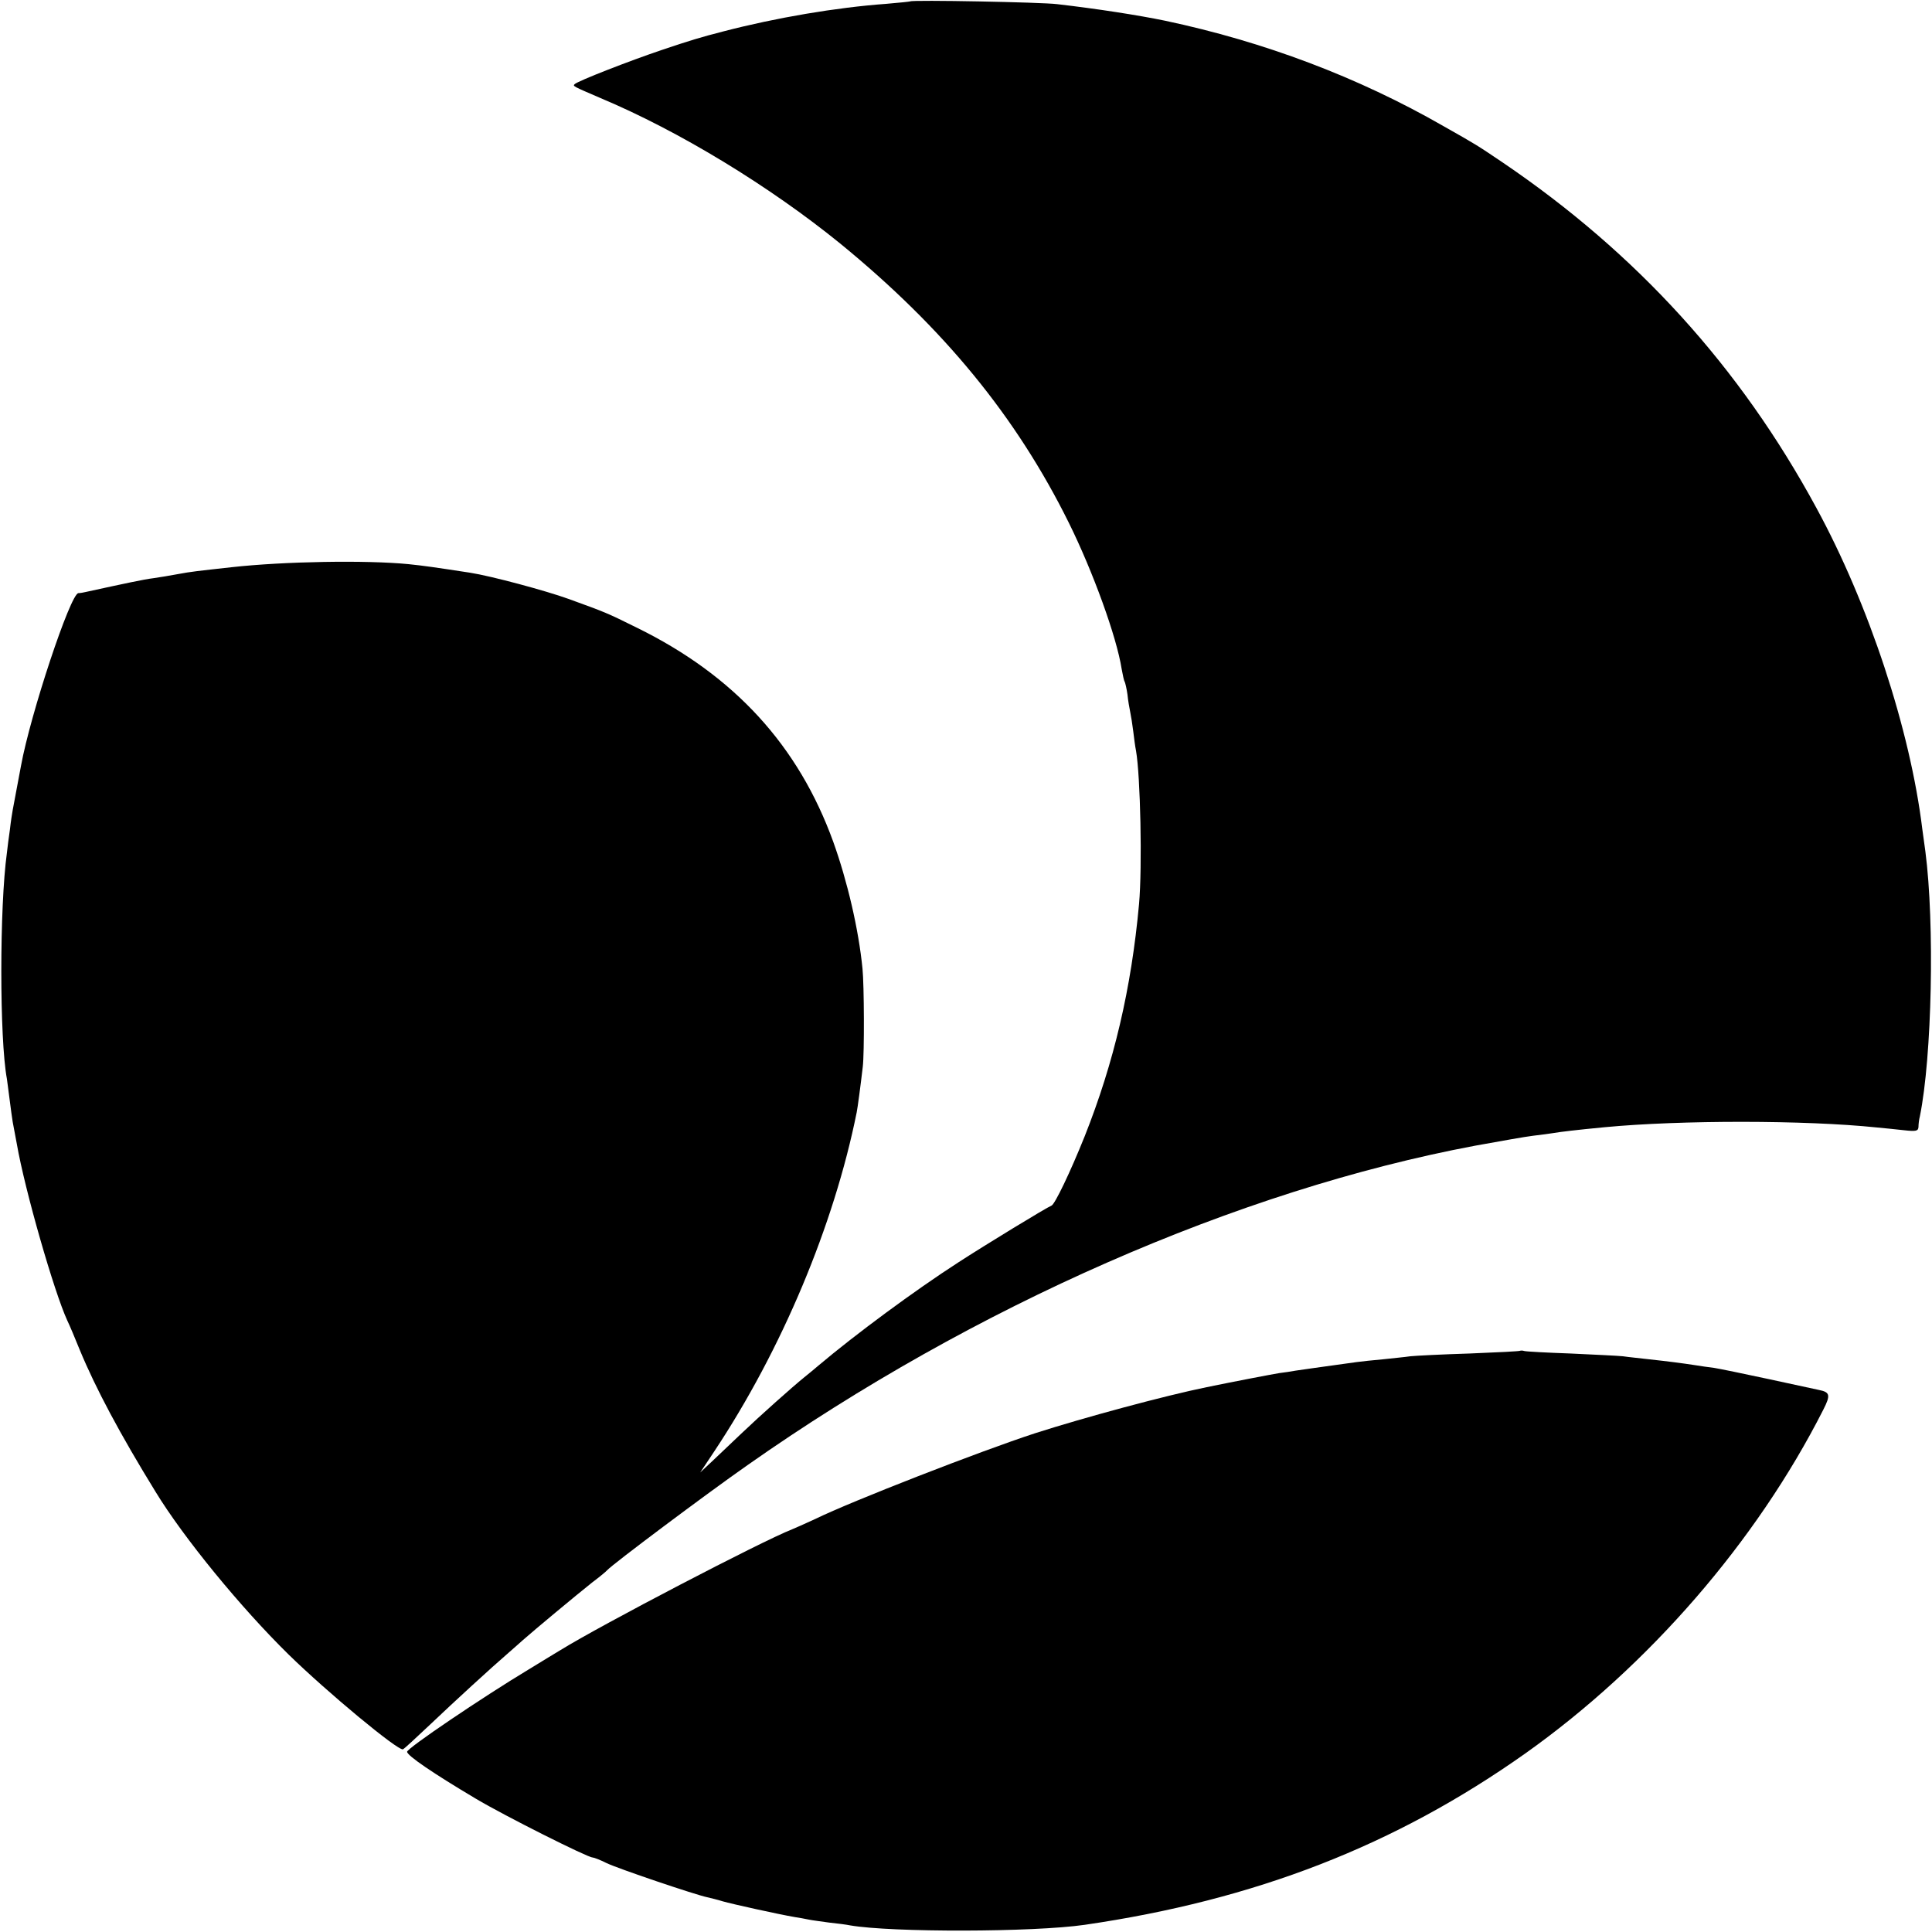
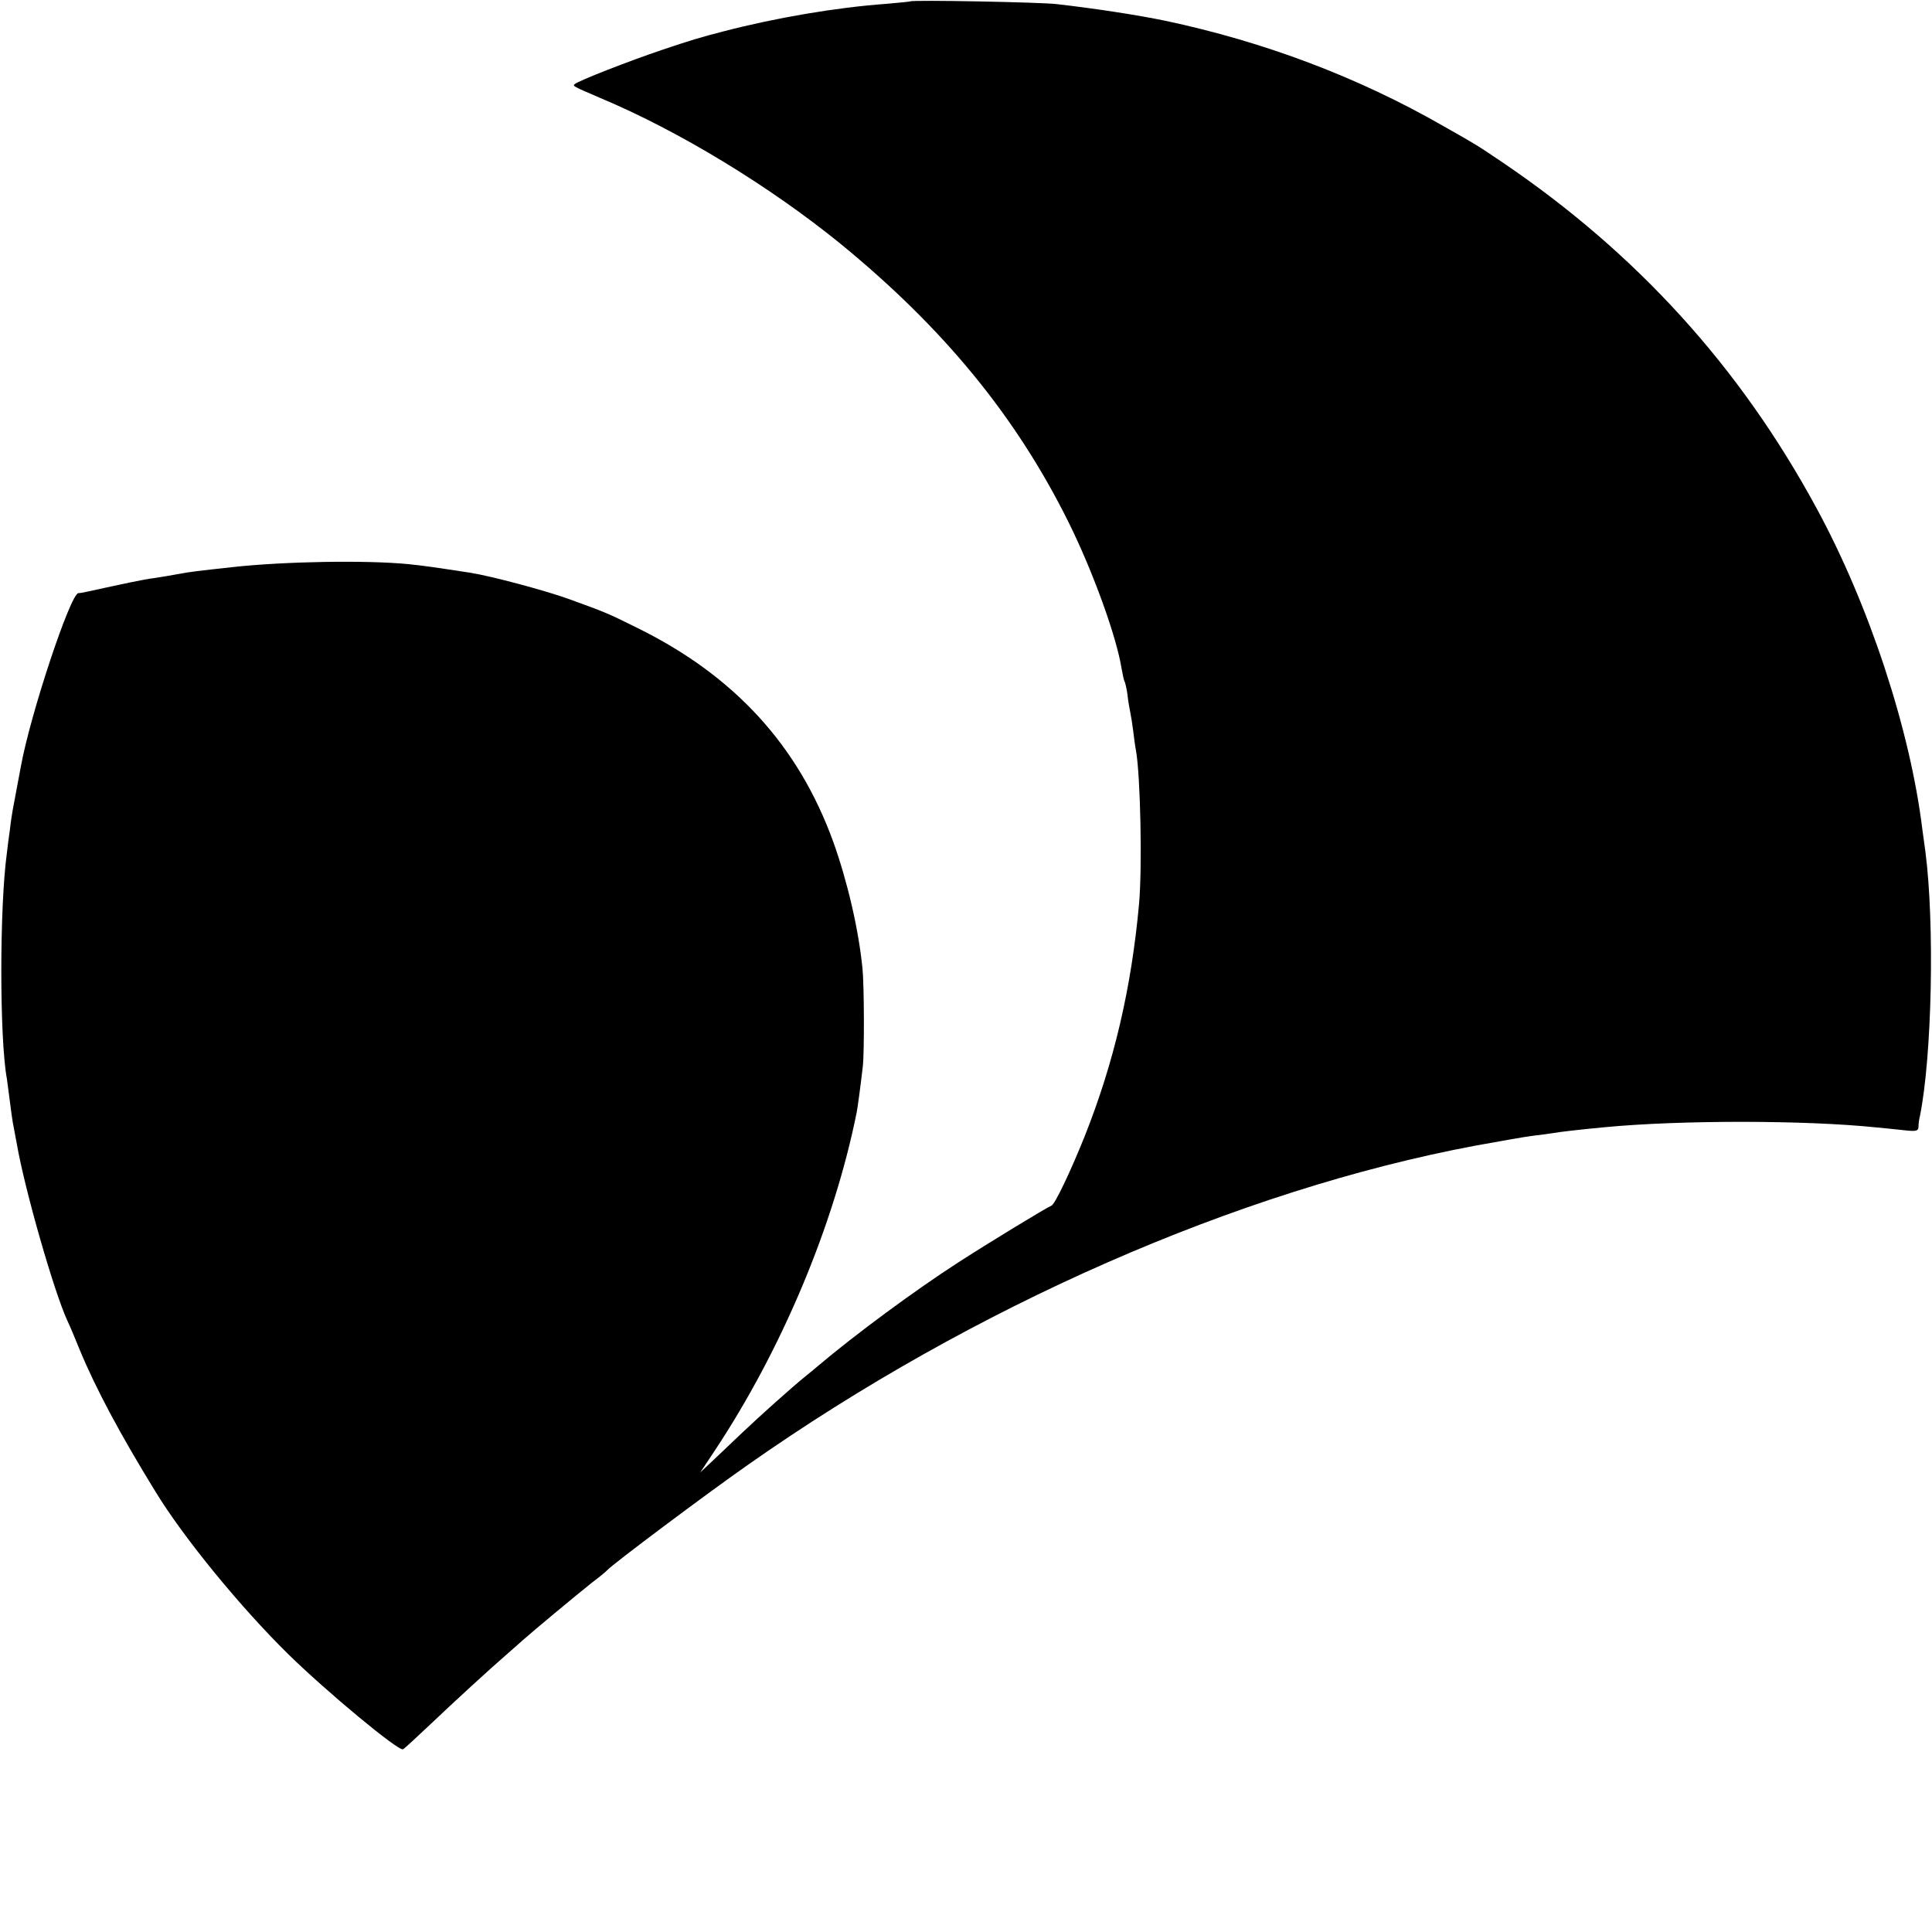
<svg xmlns="http://www.w3.org/2000/svg" version="1.0" width="700pt" height="700pt" viewBox="0 0 700 700" preserveAspectRatio="xMidYMid meet">
  <g transform="translate(0,700) scale(0.1,-0.1)" fill="#000000" stroke="none">
    <path d="M3298 6995 c-2 -1 -41 -5 -88 -9 -179 -13 -398 -50 -590 -100 -82 -21 -121 -33 -222 -67 -116 -39 -306 -113 -316 -124 -7 -7 -7 -7 93 -50 286 -120 614 -320 870 -528 374 -306 637 -626 828 -1012 87 -176 173 -413 191 -529 4 -21 8 -42 11 -46 2 -4 7 -25 10 -46 2 -21 7 -50 10 -64 3 -14 8 -45 11 -70 3 -25 7 -56 10 -70 16 -91 23 -420 11 -555 -28 -307 -91 -575 -197 -842 -53 -132 -108 -246 -120 -251 -18 -7 -241 -143 -338 -206 -158 -102 -372 -260 -507 -374 -11 -9 -34 -29 -52 -43 -42 -34 -161 -140 -227 -203 -28 -27 -73 -69 -100 -95 l-49 -46 50 75 c246 370 435 822 517 1230 3 14 14 96 22 165 6 49 5 296 -1 355 -14 143 -55 318 -106 460 -126 348 -358 602 -710 775 -111 55 -114 56 -249 105 -83 30 -280 83 -357 95 -131 20 -165 25 -223 31 -154 15 -450 10 -640 -11 -126 -14 -147 -16 -195 -25 -27 -5 -68 -12 -90 -15 -33 -4 -103 -19 -245 -50 -8 -2 -20 -4 -26 -4 -29 -2 -174 -439 -208 -626 -8 -44 -26 -137 -30 -160 -2 -11 -7 -42 -10 -70 -4 -27 -9 -66 -11 -85 -27 -196 -27 -674 0 -819 1 -9 6 -43 10 -76 4 -32 9 -68 11 -80 2 -11 9 -47 15 -80 29 -167 135 -536 183 -640 8 -16 28 -64 45 -106 58 -140 146 -305 274 -513 103 -169 310 -421 482 -590 140 -137 398 -351 415 -344 5 2 50 44 102 93 82 78 216 201 282 258 12 10 35 31 51 45 43 38 191 161 250 208 28 21 52 41 55 45 20 22 356 274 509 381 818 575 1778 996 2636 1157 89 16 183 33 210 36 28 3 61 8 75 10 23 4 80 11 185 21 274 26 726 26 985 -1 25 -2 69 -7 98 -10 45 -5 52 -3 53 12 0 10 2 27 5 38 44 216 54 699 20 960 -3 22 -8 58 -11 80 -44 362 -194 816 -384 1165 -277 511 -651 922 -1136 1251 -95 64 -93 63 -215 132 -310 178 -650 306 -1009 382 -97 20 -244 43 -391 60 -55 7 -525 16 -532 10z" />
-     <path d="M5508 2106 c-1 -2 -84 -6 -183 -10 -99 -3 -196 -8 -215 -10 -19 -3 -64 -7 -99 -11 -36 -3 -79 -8 -95 -10 -137 -19 -195 -27 -221 -31 -16 -3 -43 -7 -60 -9 -25 -4 -166 -31 -263 -51 -152 -31 -441 -109 -622 -167 -199 -65 -664 -246 -795 -310 -28 -13 -66 -30 -85 -38 -108 -42 -693 -347 -840 -438 -8 -5 -60 -36 -115 -70 -166 -100 -440 -285 -440 -298 0 -14 96 -79 249 -170 104 -62 405 -213 423 -213 5 0 28 -9 50 -20 41 -20 322 -115 365 -124 13 -3 38 -9 57 -15 31 -9 202 -47 261 -57 14 -2 36 -6 50 -9 14 -3 48 -7 75 -11 28 -3 61 -7 75 -10 151 -26 664 -25 850 2 618 90 1125 287 1598 622 446 317 836 767 1078 1244 27 53 25 64 -16 72 -14 3 -97 21 -185 40 -88 19 -176 37 -195 40 -19 2 -51 7 -70 10 -46 7 -92 13 -165 21 -33 4 -76 8 -95 11 -19 2 -105 6 -190 10 -85 3 -160 7 -167 9 -6 2 -13 2 -15 1z" />
  </g>
</svg>